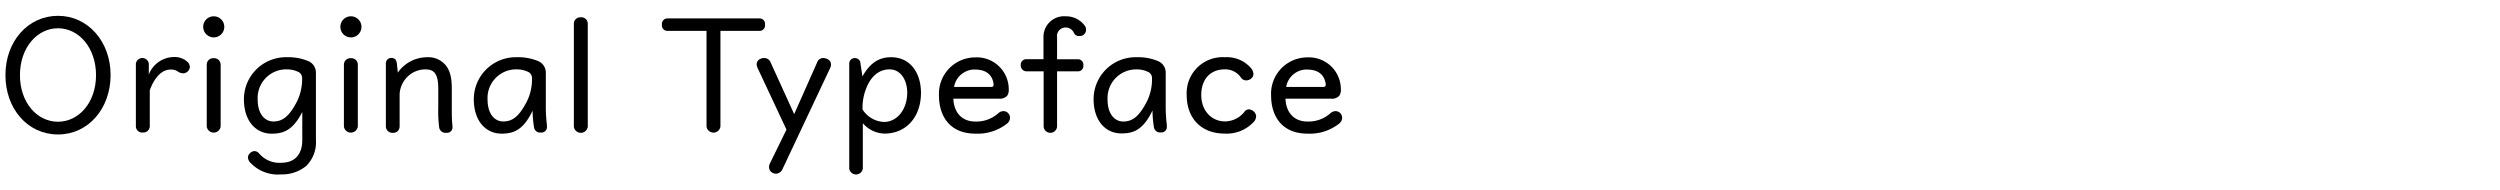
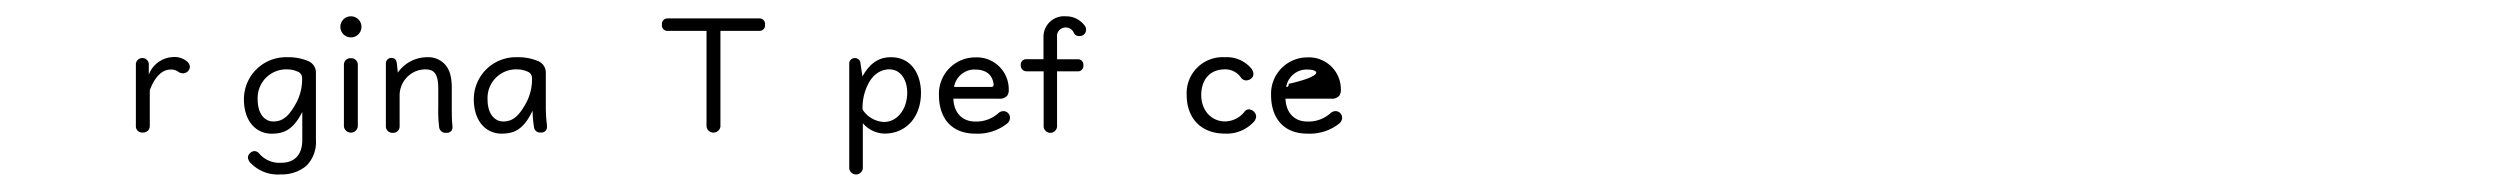
<svg xmlns="http://www.w3.org/2000/svg" id="レイヤー_1" data-name="レイヤー 1" viewBox="0 0 460 35">
  <title>UDdigikyoLatin_R</title>
-   <path d="M10.67,2.91c5.54,0,9.68,4.76,9.68,10.9s-4.08,10.93-9.68,10.93S1,20,1,13.81,5.14,2.91,10.67,2.91Zm0,2.29c-3.84,0-7,3.57-7,8.63s3.16,8.57,7,8.57,7-3.54,7-8.57S14.52,5.2,10.67,5.2Z" />
  <path d="M31.81,10.5a3.56,3.56,0,0,1,2.59.8,1.44,1.44,0,0,1,.54,1,1.27,1.27,0,0,1-1.25,1.19,1.7,1.7,0,0,1-.92-.3,2.16,2.16,0,0,0-1.4-.39c-1.67,0-3,1.58-3.81,3.81v6.64a1.18,1.18,0,0,1-1.25,1.13A1.16,1.16,0,0,1,25,23.31V11.72a1.2,1.2,0,0,1,2.38,0v2A5,5,0,0,1,31.81,10.5Z" />
-   <path d="M39.32,3a1.94,1.94,0,1,1-1.93,1.94A1.93,1.93,0,0,1,39.32,3Zm0,7.71a1.19,1.19,0,0,1,1.28,1.16v11.4a1.29,1.29,0,0,1-2.56,0V11.87A1.19,1.19,0,0,1,39.32,10.71Z" />
  <path d="M52.83,10.53a9.43,9.43,0,0,1,3.81.68,2.29,2.29,0,0,1,1.49,2.14V25.75a6.13,6.13,0,0,1-1.76,4.76,7,7,0,0,1-4.67,1.58,6.91,6.91,0,0,1-5.48-2,1.64,1.64,0,0,1-.6-1.1,1,1,0,0,1,.27-.68,1.27,1.27,0,0,1,.92-.51,1.19,1.19,0,0,1,.83.39,4.89,4.89,0,0,0,4.08,1.76c2.5,0,3.9-1.49,3.9-4.2V20.6c-1.82,3.6-3.69,3.93-5.45,4H50c-2.89,0-5.12-2.29-5.12-6.34A7.73,7.73,0,0,1,52.83,10.53Zm-.21,2.23a5.27,5.27,0,0,0-5.21,5.51c0,2.83,1.4,4.08,2.89,4.08h.12c1.67-.06,2.8-1,4.17-3.57a9.22,9.22,0,0,0,1-4.35,1.26,1.26,0,0,0-.57-1.13A4.71,4.71,0,0,0,52.62,12.77Z" />
  <path d="M64.56,3a1.94,1.94,0,1,1-1.93,1.94A1.93,1.93,0,0,1,64.56,3Zm0,7.71a1.19,1.19,0,0,1,1.28,1.16v11.4a1.29,1.29,0,0,1-2.56,0V11.87A1.19,1.19,0,0,1,64.56,10.71Z" />
  <path d="M78.64,10.53A4.11,4.11,0,0,1,82,12c.83,1,1.13,2.35,1.13,4.32v3.3c0,1.43,0,2.56.12,3.45v.24a1,1,0,0,1-1,1.13h-.18a1.19,1.19,0,0,1-1.25-.92,23.57,23.57,0,0,1-.18-3.69V16.31c0-2.65-.71-3.54-2.32-3.54a4.67,4.67,0,0,0-3.45,1.46,4.81,4.81,0,0,0-1.34,3.19v5.89a1.16,1.16,0,0,1-1.22,1.13A1.2,1.2,0,0,1,71,23.31V11.66a1,1,0,0,1,.92-1c.63,0,1,.21,1.1,1l.18,1.7A6.59,6.59,0,0,1,78.64,10.53Z" />
  <path d="M95.13,10.53a9.43,9.43,0,0,1,3.81.68,2.29,2.29,0,0,1,1.49,2.14v6.22a26.76,26.76,0,0,0,.21,3.45c0,.09,0,.21,0,.3a1,1,0,0,1-1,1.07h-.18a1.12,1.12,0,0,1-1.19-.92A19.8,19.8,0,0,1,98,20.36c-1.82,3.84-3.75,4.17-5.54,4.23H92.3c-2.89,0-5.12-2.29-5.12-6.34A7.73,7.73,0,0,1,95.13,10.53Zm-.21,2.23a5.27,5.27,0,0,0-5.21,5.51c0,2.83,1.4,4.08,2.89,4.08h.12c1.67-.06,2.8-1,4.17-3.57a9.22,9.22,0,0,0,1-4.35,1.26,1.26,0,0,0-.57-1.13A4.71,4.71,0,0,0,94.92,12.77Z" />
-   <path d="M106.87,3.18a1.19,1.19,0,0,1,1.28,1.13v19a1.29,1.29,0,0,1-2.56,0v-19A1.19,1.19,0,0,1,106.87,3.18Z" />
  <path d="M139.76,3.39a1,1,0,0,1,1,1.13,1,1,0,0,1-1,1.16h-7.2V23.27a1.29,1.29,0,0,1-2.56,0V5.68h-7.2a1,1,0,0,1-1-1.16,1,1,0,0,1,1-1.13Z" />
-   <path d="M140,10.8a1.34,1.34,0,0,1,.59-.12,1.22,1.22,0,0,1,1.16.71L146.13,21l4.23-9.53a1.19,1.19,0,0,1,1.13-.8,1.94,1.94,0,0,1,.71.18,1.12,1.12,0,0,1,.71,1,1.67,1.67,0,0,1-.21.77L144,31.07a1.38,1.38,0,0,1-1.22.89,1.28,1.28,0,0,1-.66-.18,1.18,1.18,0,0,1-.62-1,1.8,1.8,0,0,1,.21-.8l3-6.13-5.3-11.31a1.67,1.67,0,0,1-.18-.68A1.08,1.08,0,0,1,140,10.8Z" />
  <path d="M163.95,10.53c3.72,0,5.51,3.1,5.51,6.55,0,4.5-2.77,7.5-6.7,7.5a5.42,5.42,0,0,1-4-1.91V31a1.26,1.26,0,0,1-2.5,0V11.69a1,1,0,0,1,1.07-1,1,1,0,0,1,1,1l.36,2.38C160.28,11.19,162.16,10.53,163.95,10.53Zm-.24,2.23c-2,0-3.39,1.31-4.2,3.19a9.61,9.61,0,0,0-.8,4.2,4.94,4.94,0,0,0,3.93,2.29c2.53,0,4.29-2.44,4.29-5.39C166.92,14.61,165.64,12.77,163.71,12.77Z" />
  <path d="M179.48,10.56a5.87,5.87,0,0,1,6.13,5.87,1.92,1.92,0,0,1-.27,1.16,1.81,1.81,0,0,1-1.52.57h-8.4c.09,2.59,1.64,4.2,4,4.2a6.05,6.05,0,0,0,4.23-1.49,1.41,1.41,0,0,1,1-.42,1.16,1.16,0,0,1,.89.42,1.17,1.17,0,0,1,.3.8,1.39,1.39,0,0,1-.54,1.07,8.75,8.75,0,0,1-5.83,1.85c-4.61,0-6.7-3.1-6.7-7.06A6.68,6.68,0,0,1,179.48,10.56Zm-.06,2.23A3.83,3.83,0,0,0,175.55,16h6.82c.3,0,.45-.12.45-.42v-.15C182.61,13.93,181.63,12.8,179.42,12.8Z" />
  <path d="M196.11,3a4.24,4.24,0,0,1,3.57,1.85,1.22,1.22,0,0,1,.15.63,1.12,1.12,0,0,1-.57,1,1.32,1.32,0,0,1-.66.15,1,1,0,0,1-1-.57,1.63,1.63,0,0,0-1.55-1A1.58,1.58,0,0,0,194.5,6.9v4h3.84a1,1,0,0,1,1,1.1,1,1,0,0,1-1,1.13H194.5V23.31a1.24,1.24,0,0,1-2.47,0V13.12h-3.21a1.06,1.06,0,0,1-1-1.13,1,1,0,0,1,1-1.1H192v-4A3.79,3.79,0,0,1,196.11,3Z" />
-   <path d="M209.19,10.53a9.43,9.43,0,0,1,3.81.68,2.29,2.29,0,0,1,1.49,2.14v6.22A26.76,26.76,0,0,0,214.7,23c0,.09,0,.21,0,.3a1,1,0,0,1-1,1.07h-.18a1.12,1.12,0,0,1-1.19-.92,19.8,19.8,0,0,1-.27-3.13c-1.82,3.84-3.75,4.17-5.54,4.23h-.18c-2.89,0-5.12-2.29-5.12-6.34A7.73,7.73,0,0,1,209.19,10.53ZM209,12.77a5.27,5.27,0,0,0-5.21,5.51c0,2.83,1.4,4.08,2.89,4.08h.12c1.67-.06,2.8-1,4.17-3.57a9.22,9.22,0,0,0,1-4.35,1.26,1.26,0,0,0-.57-1.13A4.71,4.71,0,0,0,209,12.77Z" />
  <path d="M225.39,10.53a5.86,5.86,0,0,1,4.79,2,1.81,1.81,0,0,1,.45,1.07,1,1,0,0,1-.33.77,1.4,1.4,0,0,1-1,.42,1.15,1.15,0,0,1-.92-.45,3.5,3.5,0,0,0-3-1.58c-2.77,0-4.35,1.91-4.35,4.73s1.85,4.85,4.38,4.85A4.62,4.62,0,0,0,229,20.54a1,1,0,0,1,.83-.42,1.49,1.49,0,0,1,1,.54,1.25,1.25,0,0,1,.3.77,1.66,1.66,0,0,1-.54,1.1,6.76,6.76,0,0,1-5.24,2.05c-4.29,0-7-2.77-7-7.12A6.62,6.62,0,0,1,225.39,10.53Z" />
-   <path d="M240.59,10.56a5.87,5.87,0,0,1,6.13,5.87,1.92,1.92,0,0,1-.27,1.16,1.81,1.81,0,0,1-1.52.57h-8.4c.09,2.59,1.64,4.2,4,4.2a6.05,6.05,0,0,0,4.23-1.49,1.41,1.41,0,0,1,1-.42,1.16,1.16,0,0,1,.89.42,1.17,1.17,0,0,1,.3.8,1.39,1.39,0,0,1-.54,1.07,8.75,8.75,0,0,1-5.83,1.85c-4.61,0-6.7-3.1-6.7-7.06A6.68,6.68,0,0,1,240.59,10.56Zm-.06,2.23A3.83,3.83,0,0,0,236.66,16h6.82c.3,0,.45-.12.45-.42v-.15C243.71,13.93,242.73,12.8,240.53,12.8Z" />
+   <path d="M240.59,10.56a5.87,5.87,0,0,1,6.13,5.87,1.92,1.92,0,0,1-.27,1.16,1.81,1.81,0,0,1-1.52.57h-8.4c.09,2.59,1.64,4.2,4,4.2a6.05,6.05,0,0,0,4.23-1.49,1.41,1.41,0,0,1,1-.42,1.16,1.16,0,0,1,.89.42,1.17,1.17,0,0,1,.3.8,1.39,1.39,0,0,1-.54,1.07,8.75,8.75,0,0,1-5.83,1.85c-4.61,0-6.7-3.1-6.7-7.06A6.68,6.68,0,0,1,240.59,10.56Zm-.06,2.23A3.83,3.83,0,0,0,236.66,16c.3,0,.45-.12.45-.42v-.15C243.71,13.93,242.73,12.8,240.53,12.8Z" />
</svg>